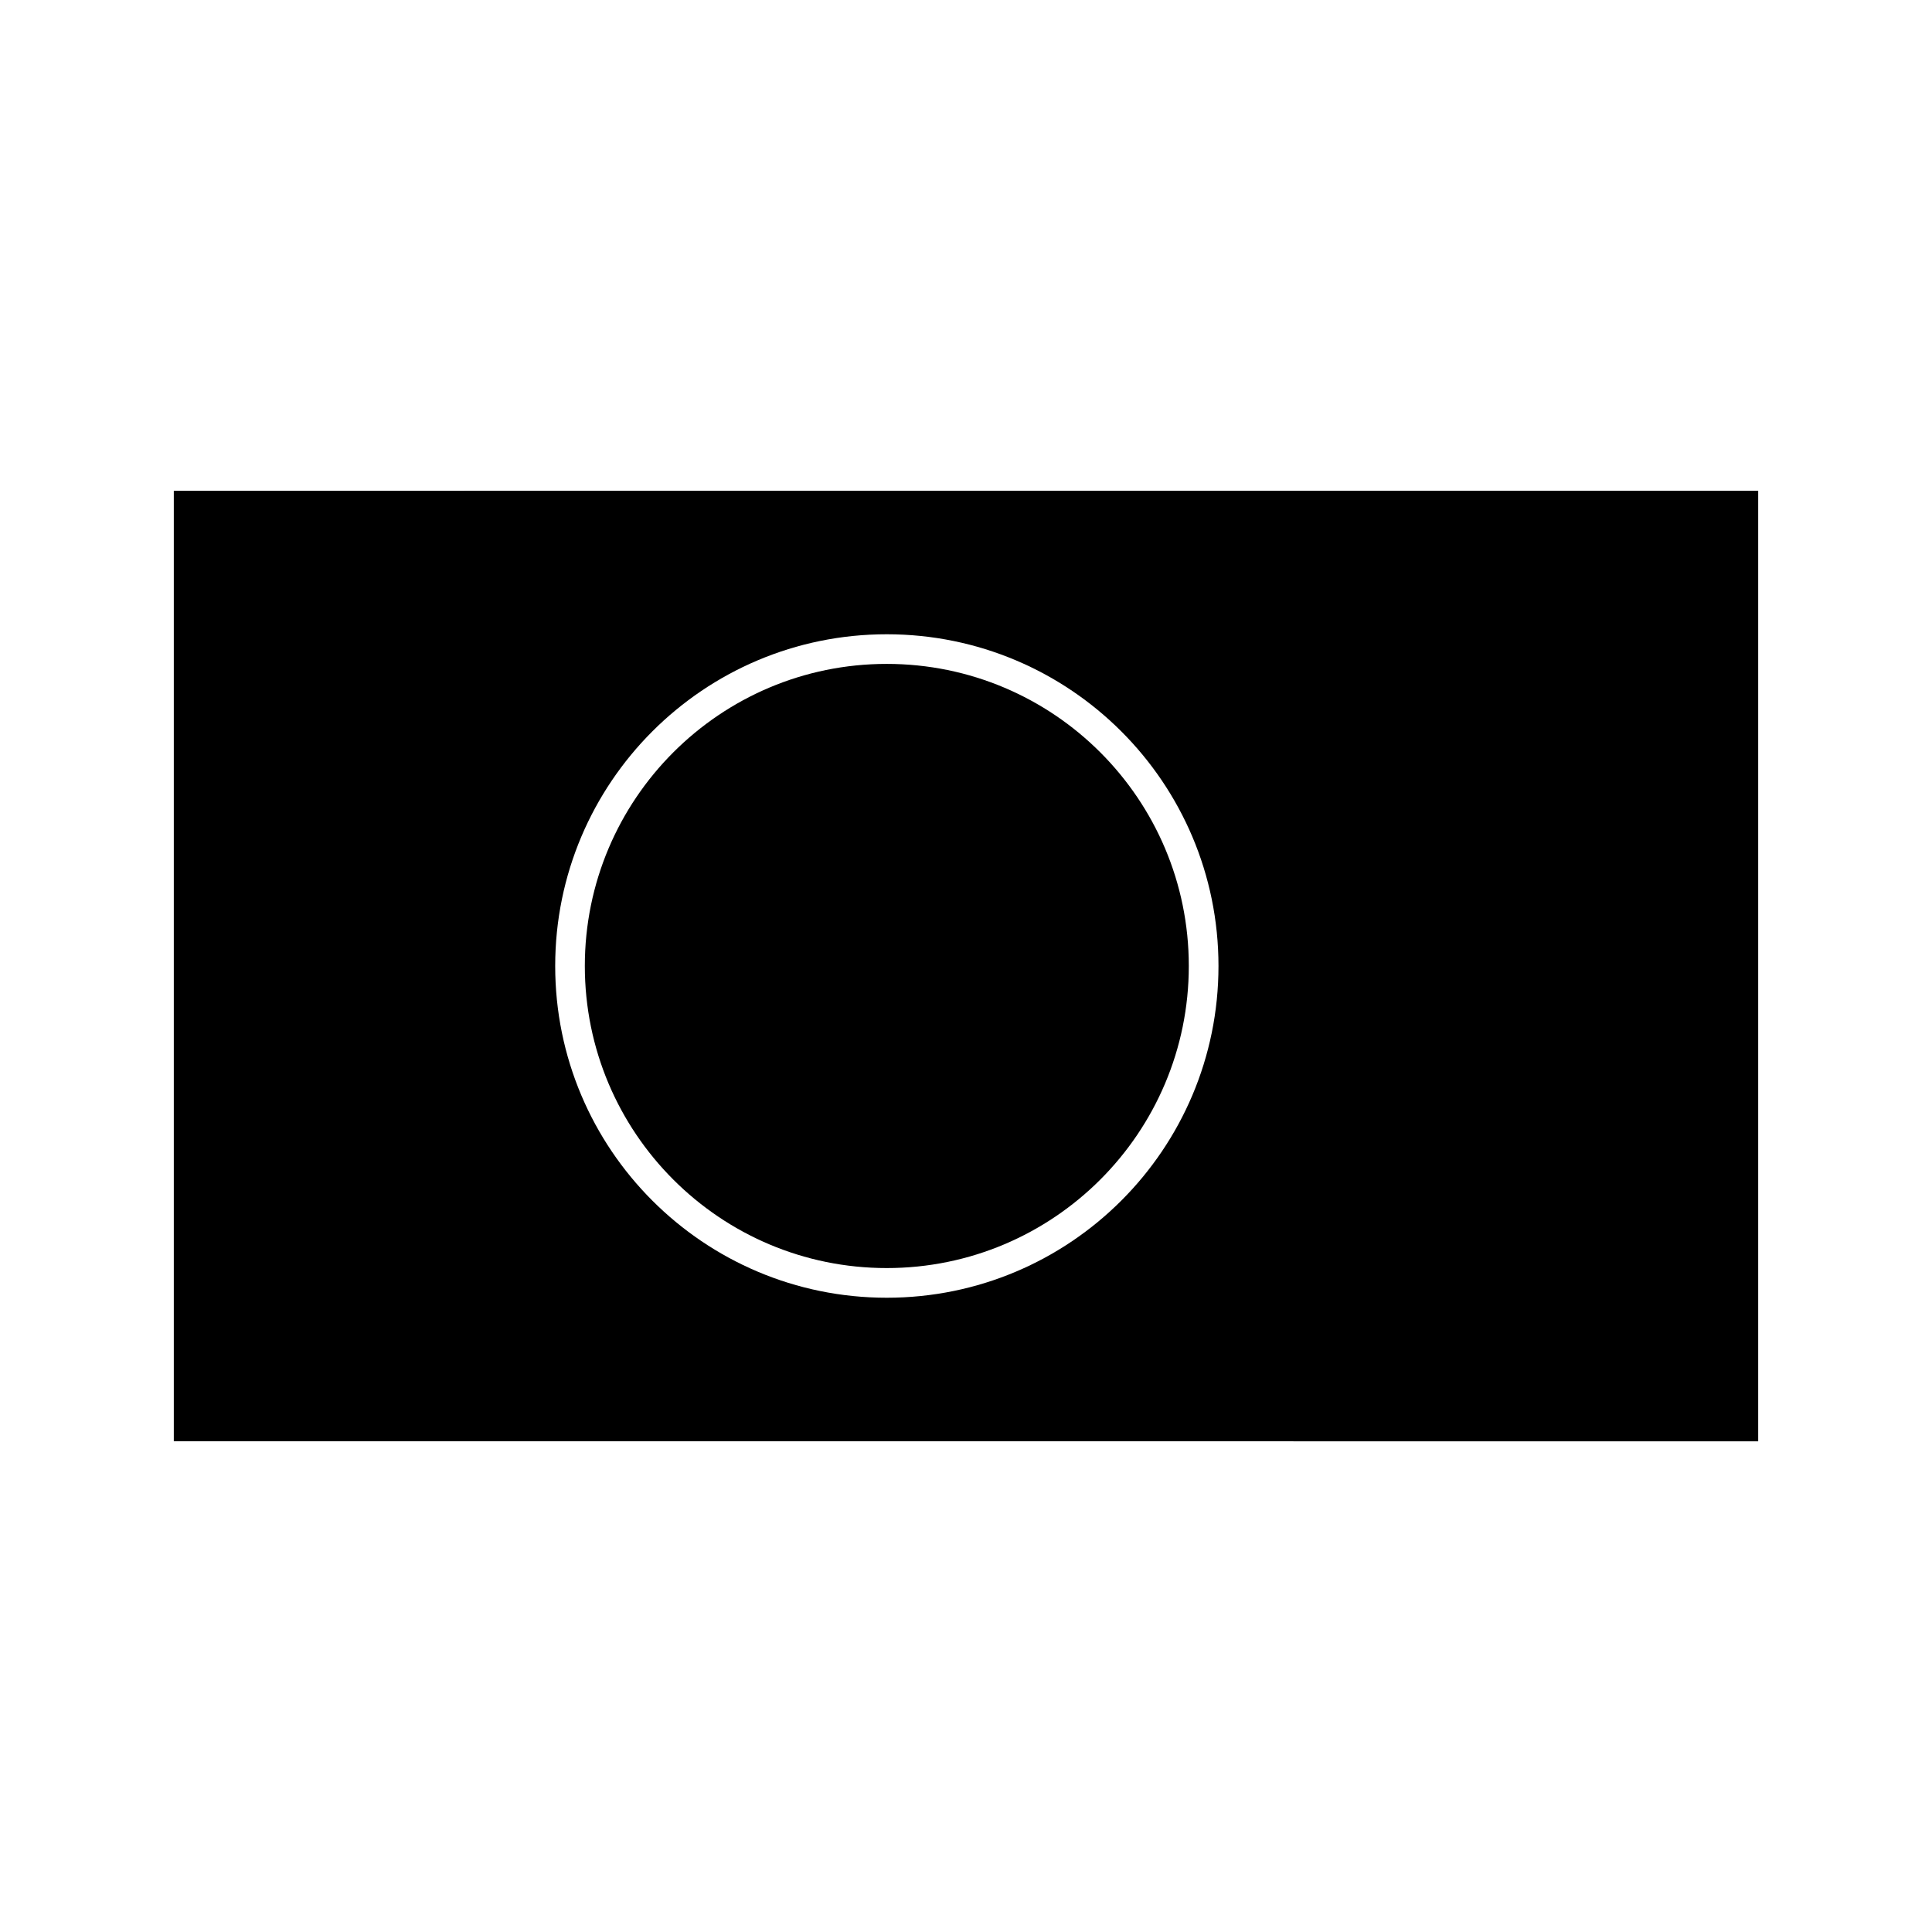
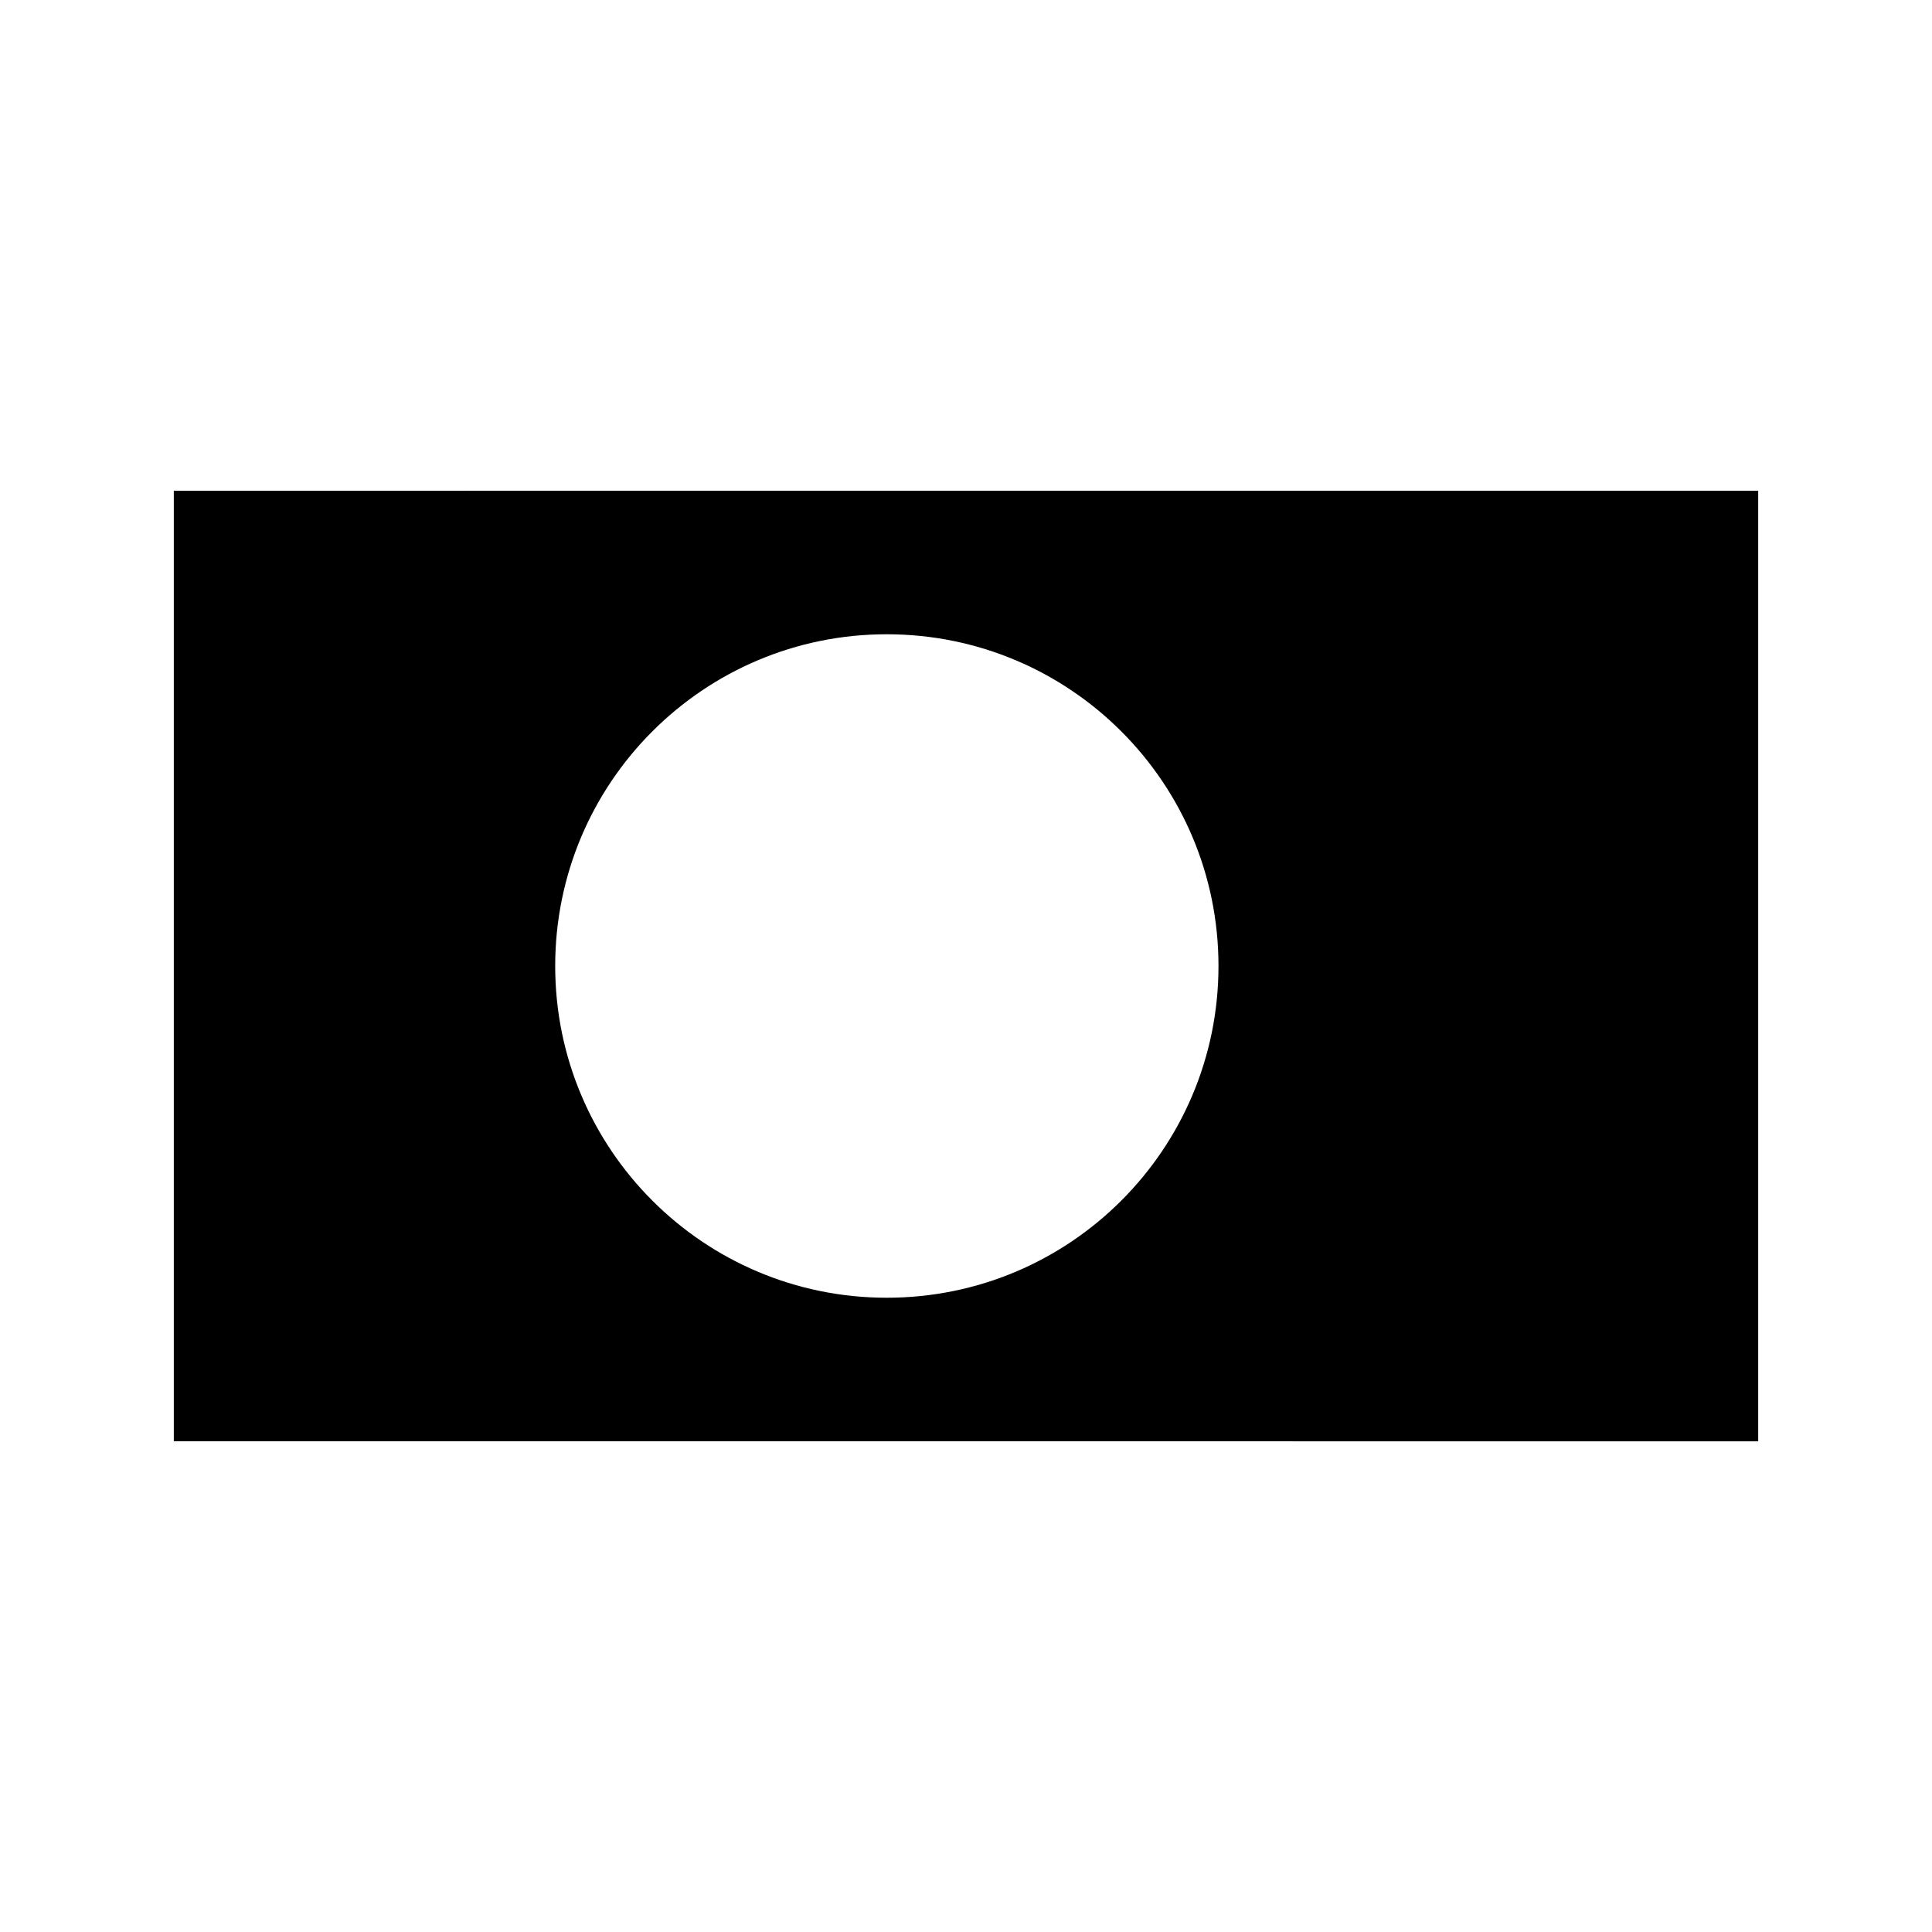
<svg xmlns="http://www.w3.org/2000/svg" fill="#000000" width="800px" height="800px" version="1.1" viewBox="144 144 512 512">
  <g>
-     <path d="m378.99 319.94c44.234 0 80.055 35.871 80.055 80.055s-35.816 80.055-80.055 80.055c-44.184 0-80.004-35.871-80.004-80.055s35.82-80.055 80.004-80.055z" />
    <path d="m609.94 274.05v251.91l-419.88-0.004v-251.9zm-143.03 125.95c0-48.566-39.352-87.914-87.914-87.914-48.516 0-87.863 39.348-87.863 87.914s39.348 87.914 87.863 87.914c48.566 0 87.914-39.348 87.914-87.914z" />
  </g>
</svg>